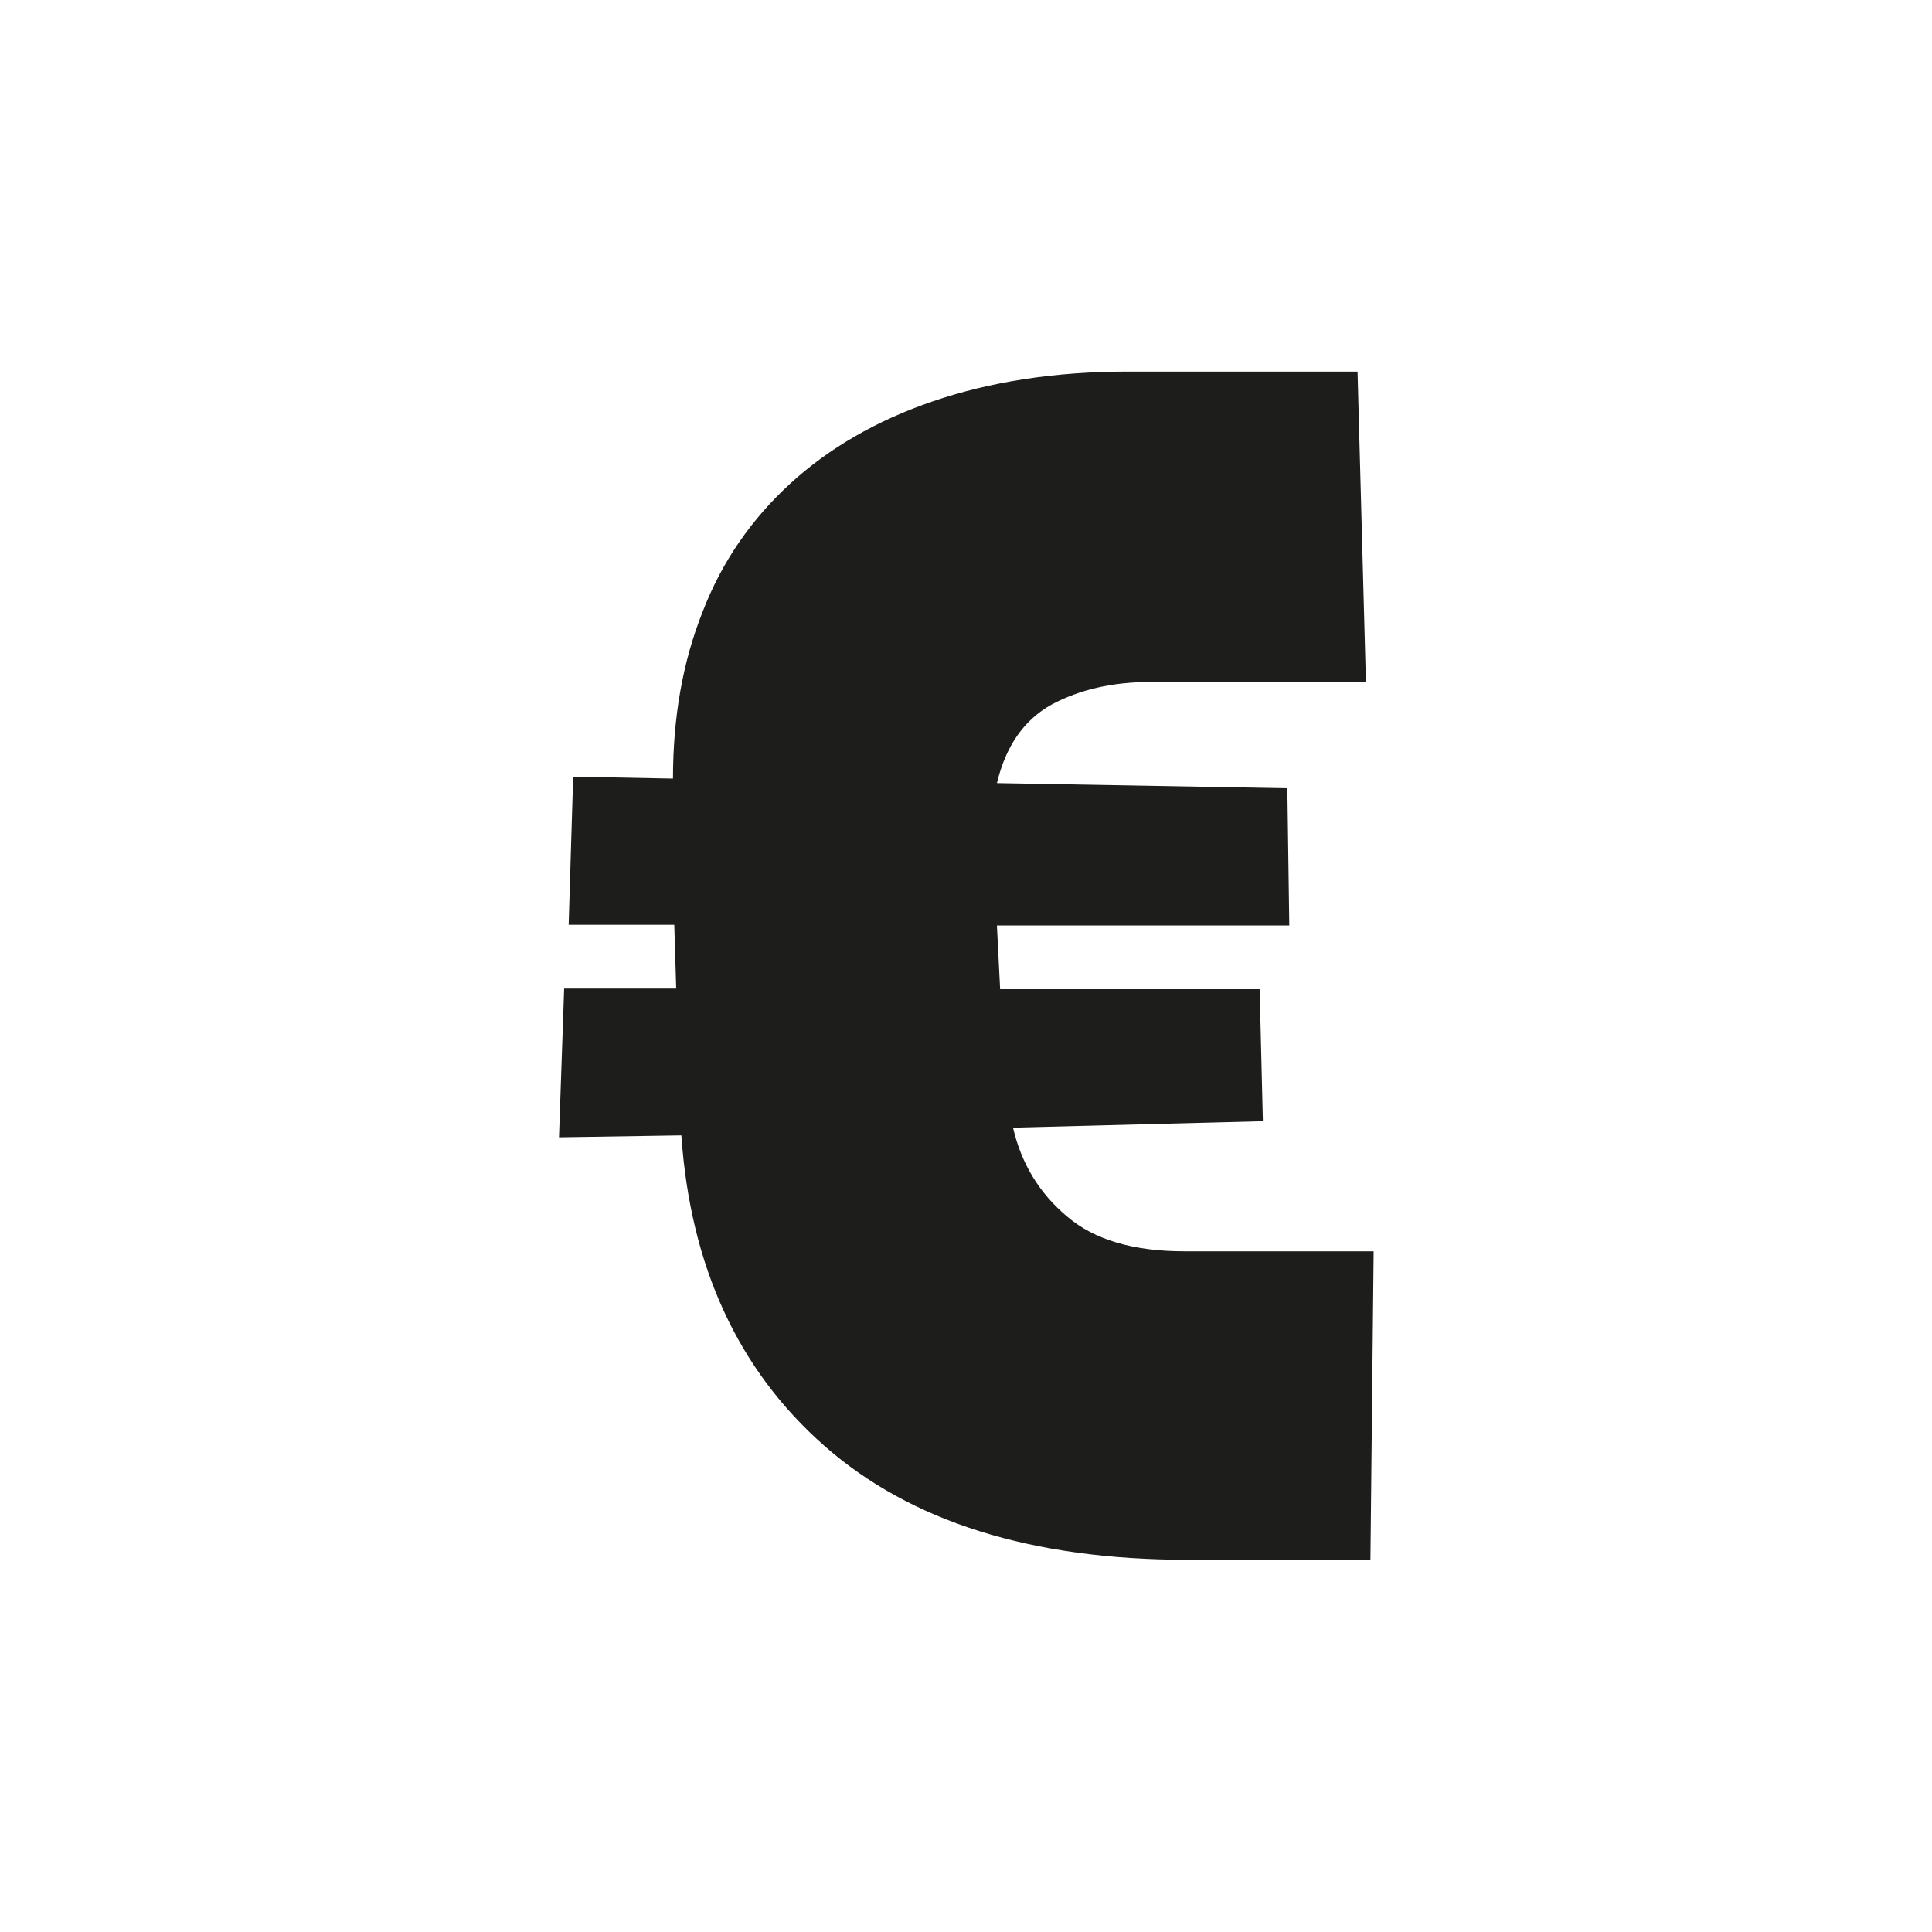
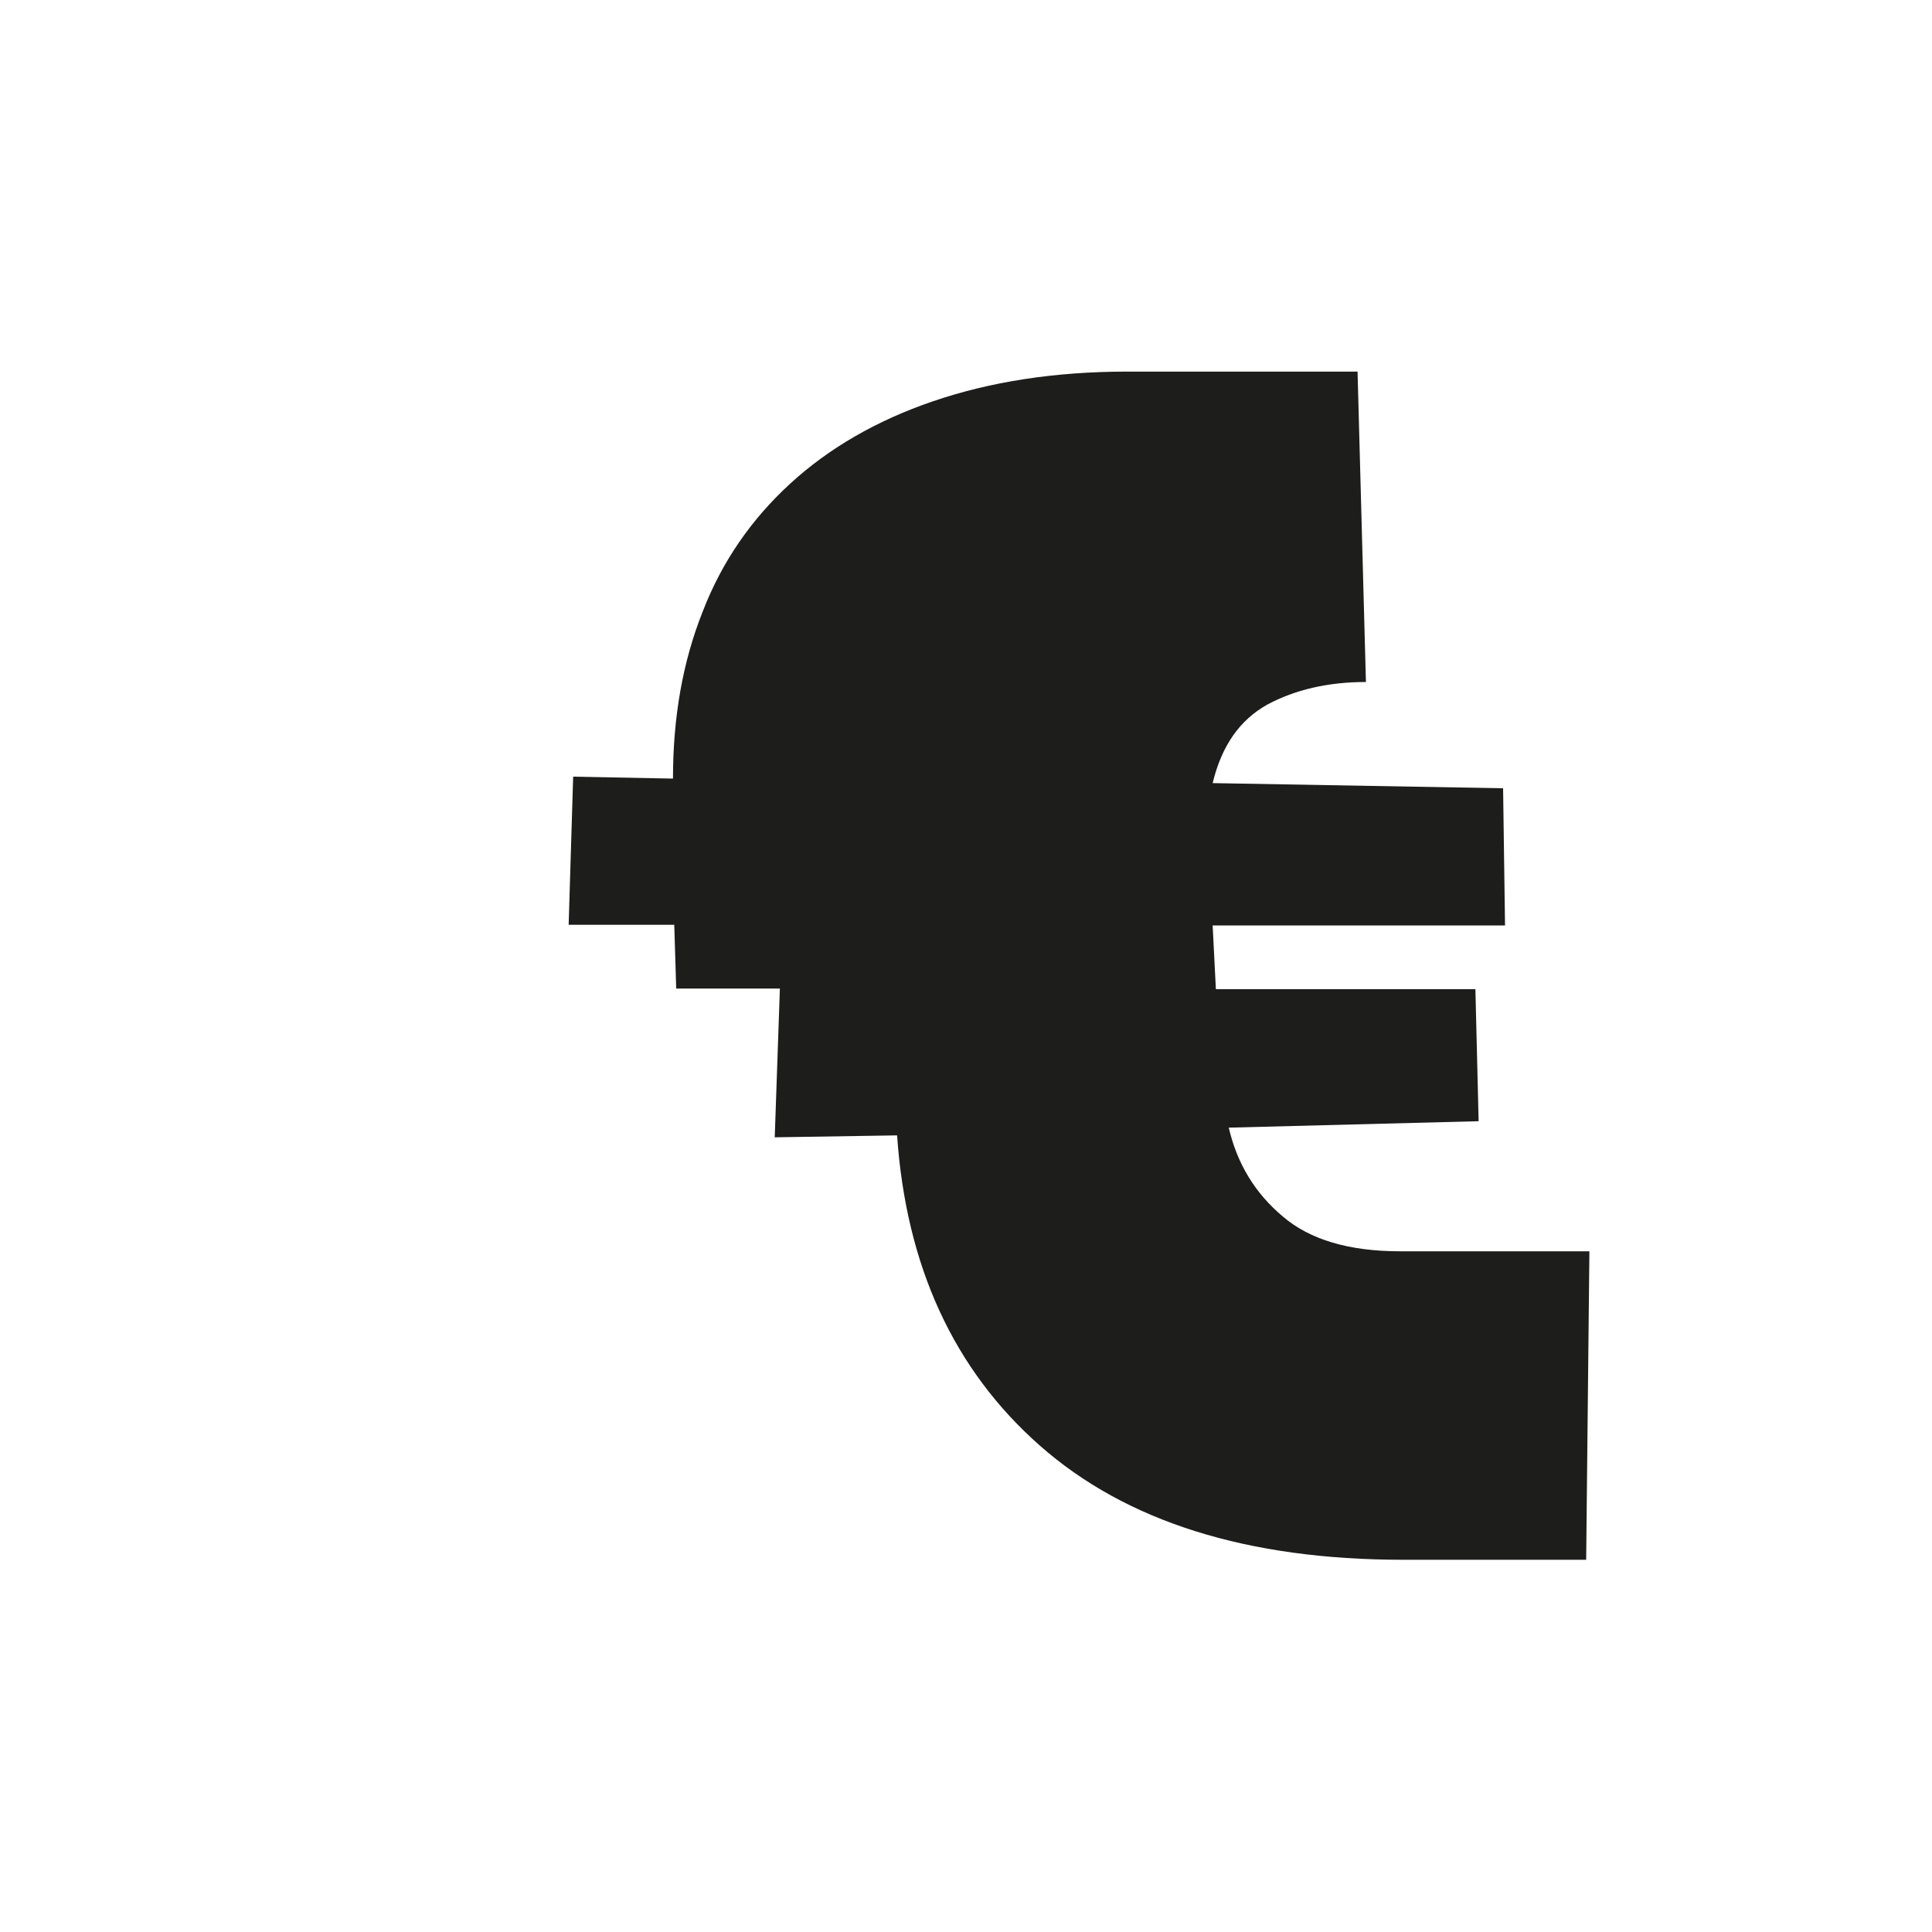
<svg xmlns="http://www.w3.org/2000/svg" version="1.1" id="Livello_1" x="0px" y="0px" viewBox="0 0 300 300" style="enable-background:new 0 0 300 300;" xml:space="preserve">
  <style type="text/css">
	.st0{fill:#1D1D1B;stroke:#1D1D1B;stroke-width:3;stroke-miterlimit:10;}
	.st1{fill:#1D1D1B;}
</style>
  <g>
-     <path class="st1" d="M89,120.6l15.5,0.3c0-9.5,1.5-18.1,4.6-25.9c3-7.8,7.6-14.4,13.6-19.9c6-5.5,13.4-9.8,22.2-12.8   c8.8-3,18.8-4.6,30.2-4.6h35.7l1.3,48.2h-33.5c-5.9,0-11,1.2-15.3,3.5c-4.3,2.4-7.1,6.4-8.5,12.2l45.1,0.8l0.3,21.3h-45.4l0.5,9.9   h40.3l0.5,20.5l-38.8,1c1.3,5.6,4.1,10.2,8.4,13.8c4.2,3.6,10.3,5.4,18.2,5.4h29.4l-0.5,47.9h-28.4c-24.2,0-43-5.9-56.4-17.7   c-13.4-11.8-20.8-27.9-22.2-48.2l-19,0.3l0.8-23.1H105l-0.3-9.9H88.3L89,120.6z" />
+     <path class="st1" d="M89,120.6l15.5,0.3c0-9.5,1.5-18.1,4.6-25.9c3-7.8,7.6-14.4,13.6-19.9c6-5.5,13.4-9.8,22.2-12.8   c8.8-3,18.8-4.6,30.2-4.6h35.7l1.3,48.2c-5.9,0-11,1.2-15.3,3.5c-4.3,2.4-7.1,6.4-8.5,12.2l45.1,0.8l0.3,21.3h-45.4l0.5,9.9   h40.3l0.5,20.5l-38.8,1c1.3,5.6,4.1,10.2,8.4,13.8c4.2,3.6,10.3,5.4,18.2,5.4h29.4l-0.5,47.9h-28.4c-24.2,0-43-5.9-56.4-17.7   c-13.4-11.8-20.8-27.9-22.2-48.2l-19,0.3l0.8-23.1H105l-0.3-9.9H88.3L89,120.6z" />
  </g>
</svg>